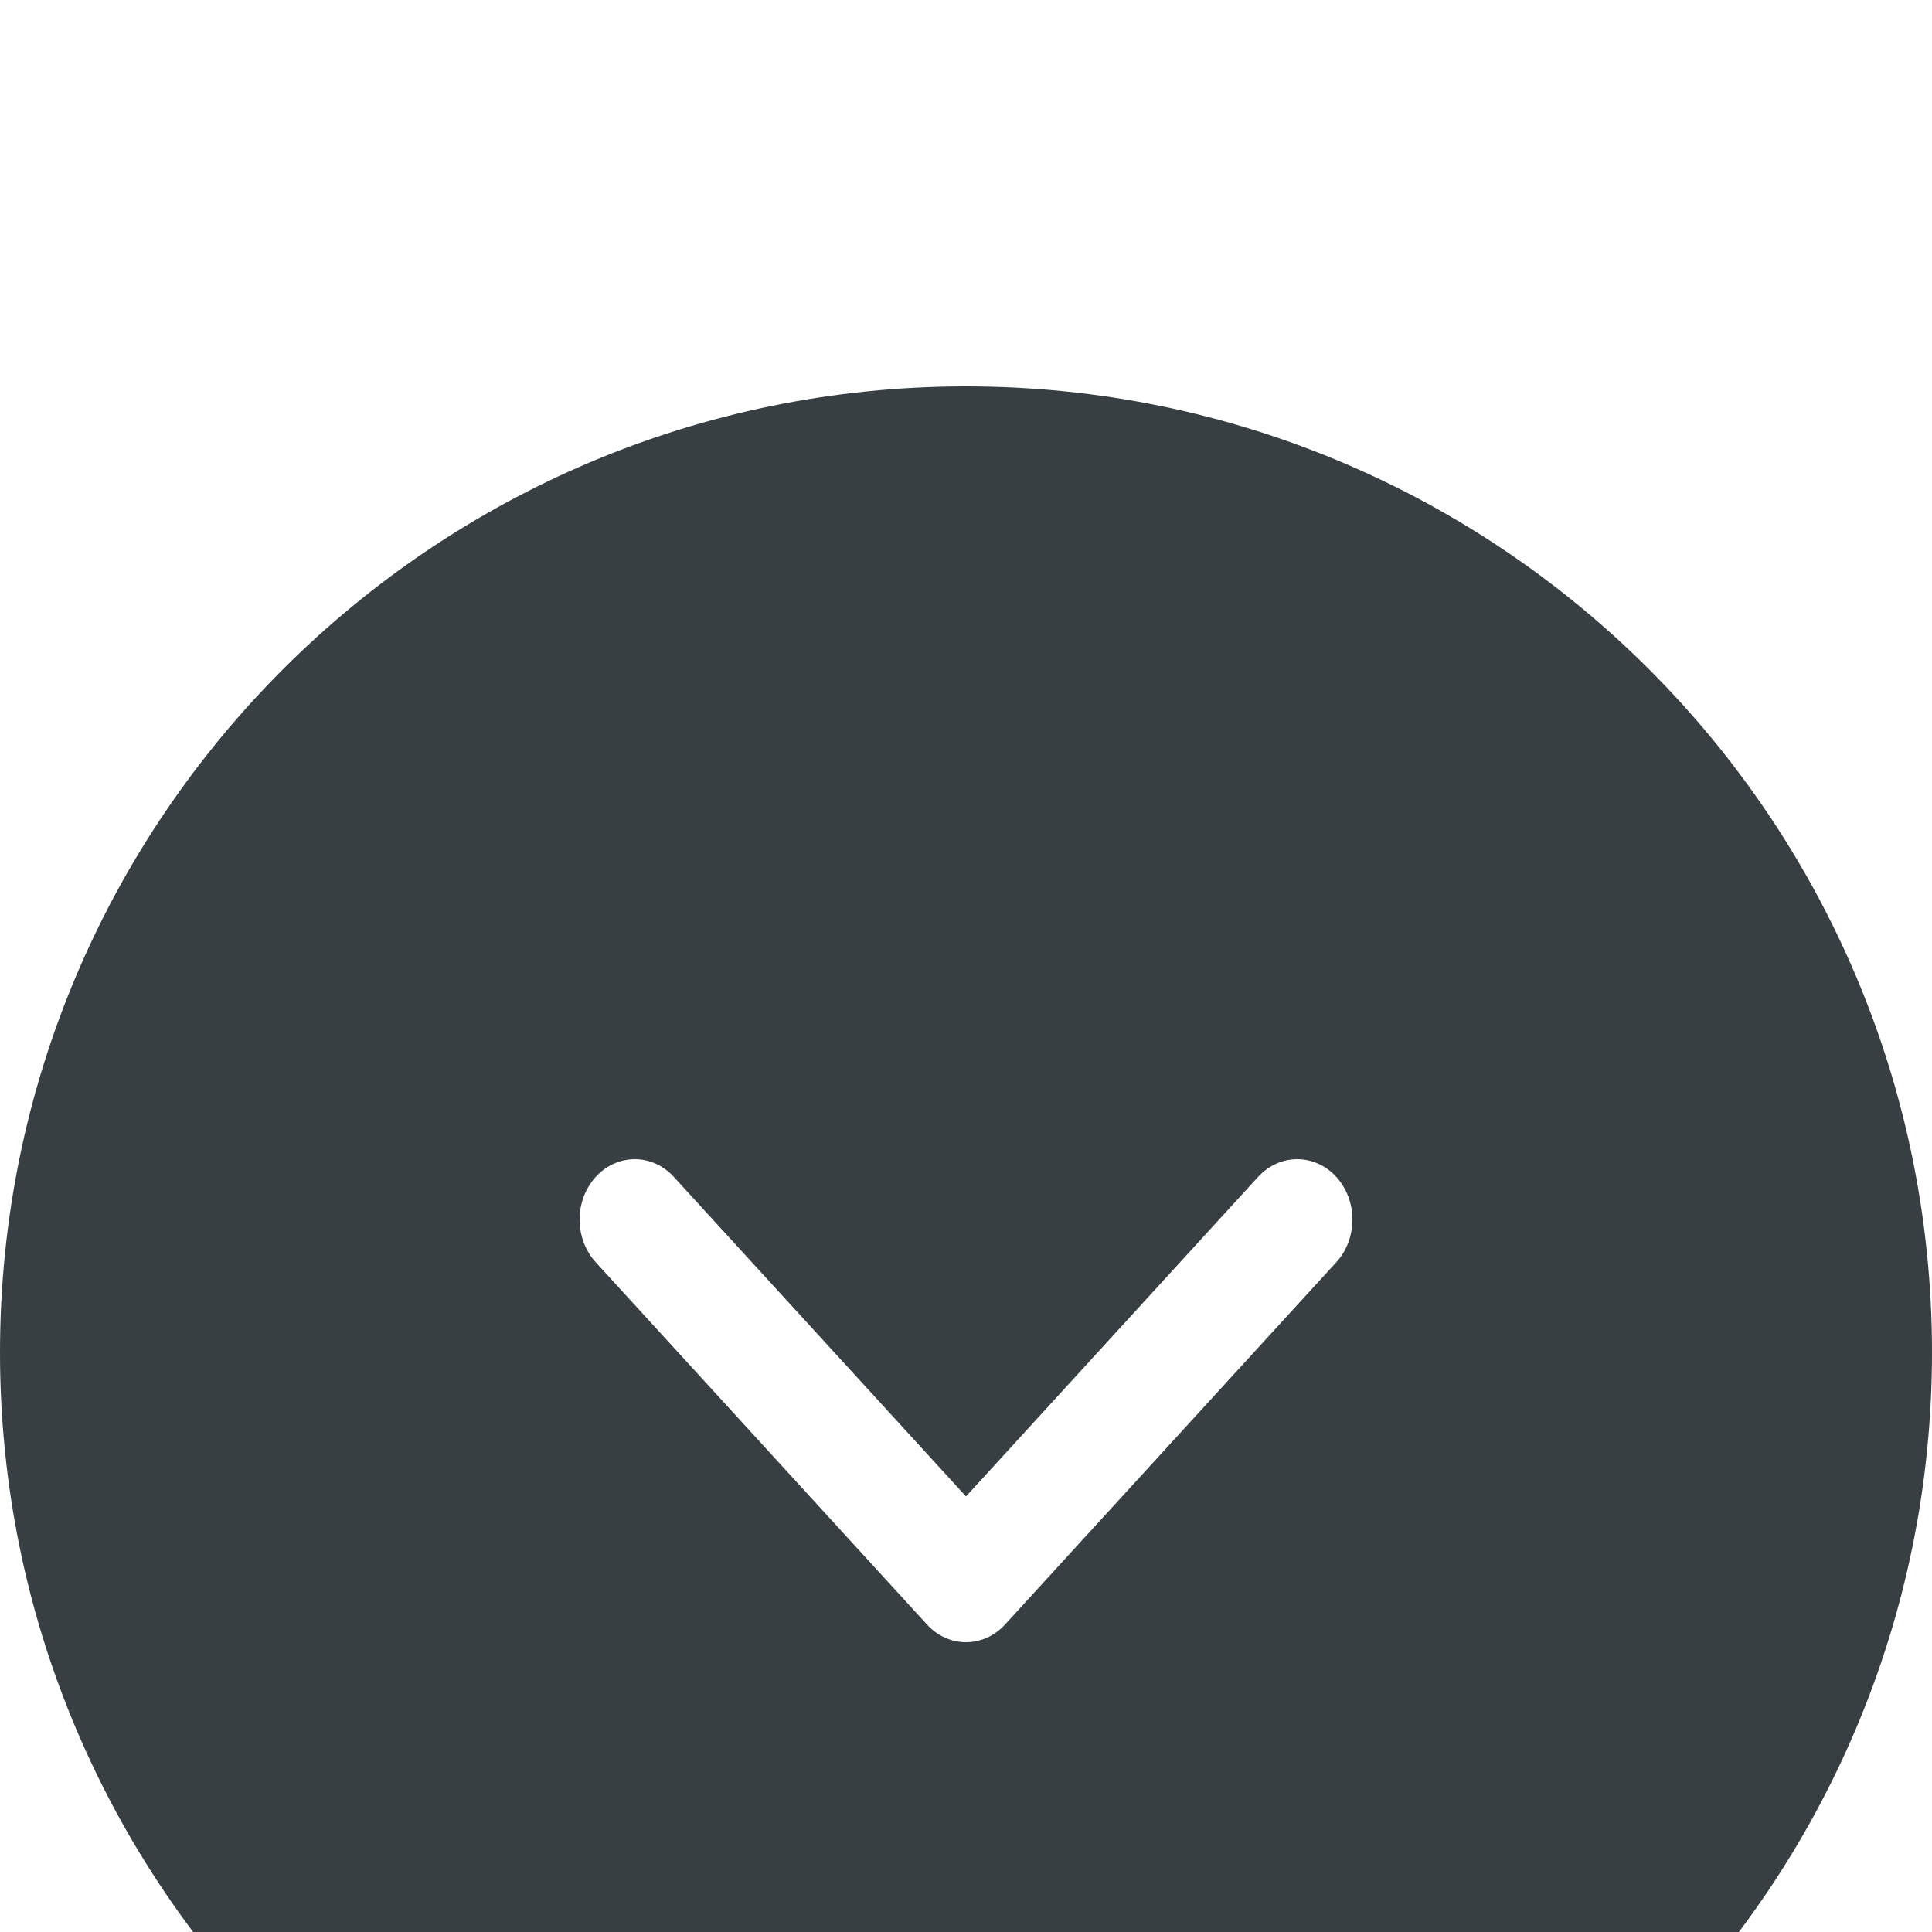
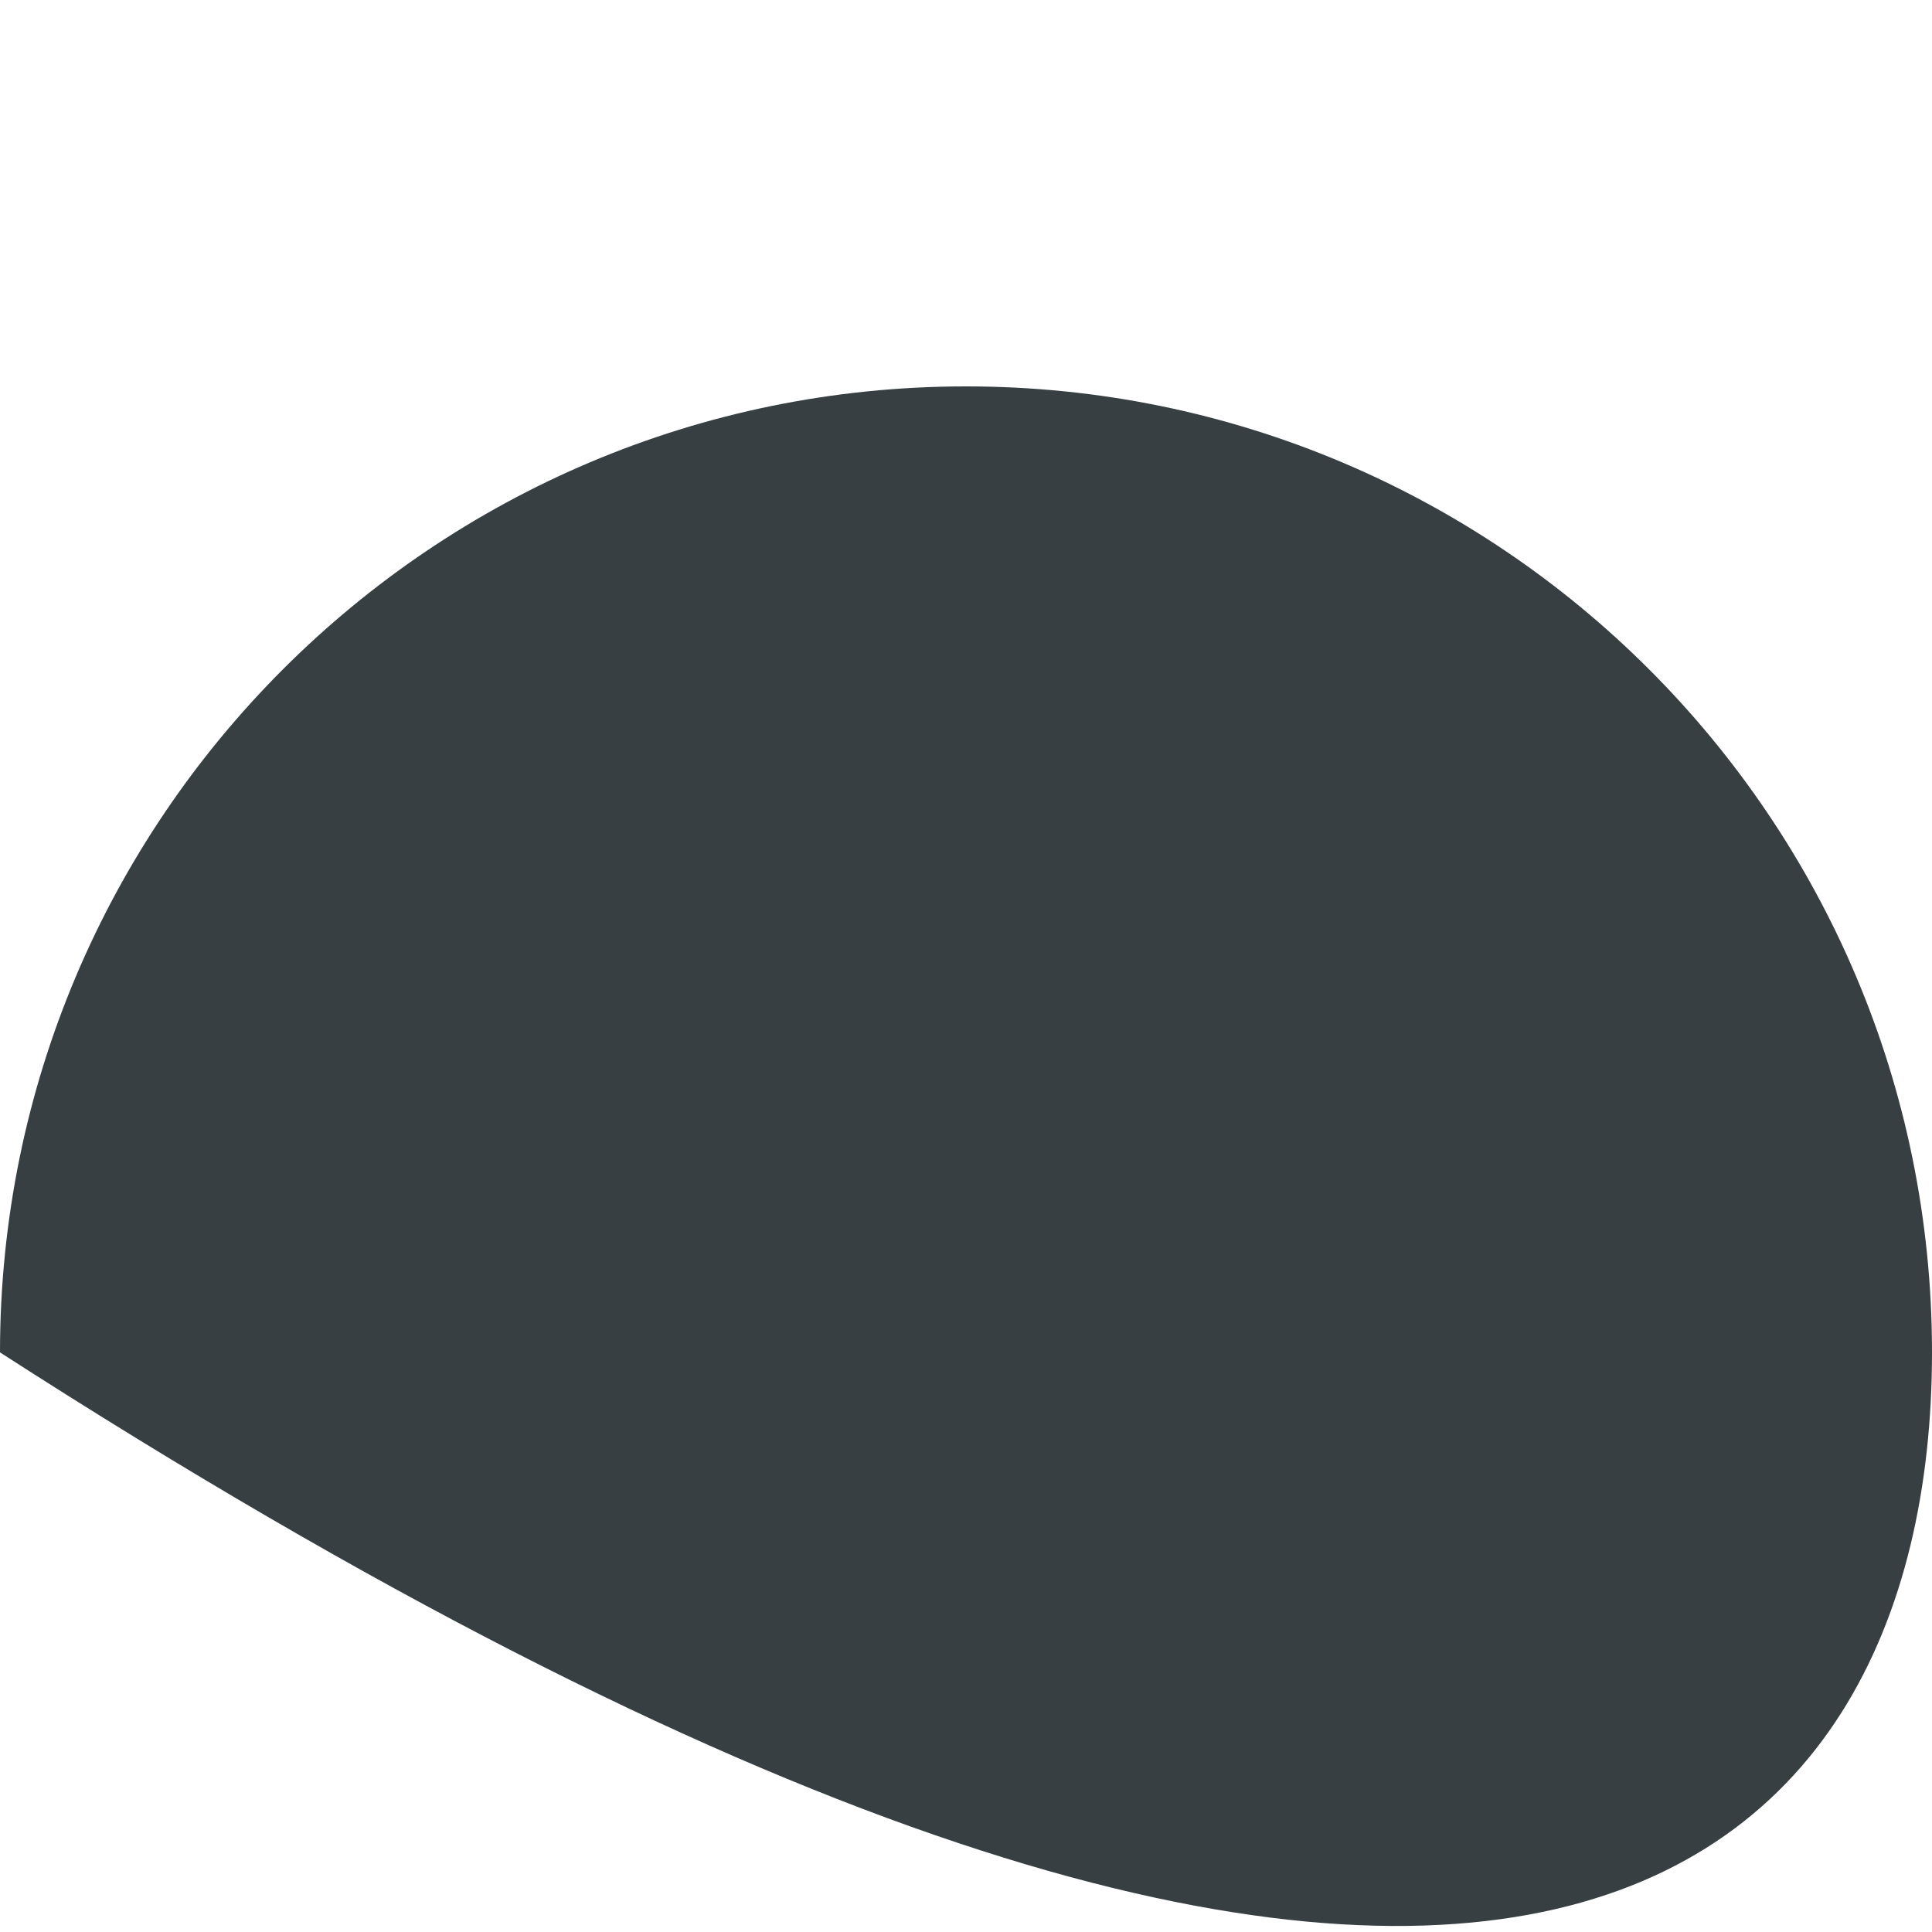
<svg xmlns="http://www.w3.org/2000/svg" width="20" height="20" viewBox="0 0 20 20" fill="none">
  <g clip-path="url(#clip0_704_4863)">
    <g filter="url(#filter0_d_704_4863)">
-       <path fill-rule="evenodd" clip-rule="evenodd" d="M0 10C0 15.523 4.477 20 10 20C15.523 20 20 15.523 20 10C20 4.477 15.523 0 10 0C4.477 0 0 4.477 0 10Z" fill="#373F42" />
+       <path fill-rule="evenodd" clip-rule="evenodd" d="M0 10C15.523 20 20 15.523 20 10C20 4.477 15.523 0 10 0C4.477 0 0 4.477 0 10Z" fill="#373F42" />
    </g>
    <g filter="url(#filter1_d_704_4863)">
-       <path d="M6 8.625C6 8.465 6.056 8.305 6.167 8.183C6.39 7.939 6.752 7.939 6.975 8.183L10 11.491L13.024 8.183C13.248 7.939 13.61 7.939 13.833 8.183C14.056 8.427 14.056 8.823 13.833 9.067L10.404 12.817C10.181 13.061 9.819 13.061 9.596 12.817L6.167 9.067C6.056 8.945 6 8.785 6 8.625Z" fill="white" />
-     </g>
+       </g>
  </g>
  <defs>
    <filter id="filter0_d_704_4863" x="-4" y="0" width="28" height="28" filterUnits="userSpaceOnUse" color-interpolation-filters="sRGB">
      <feFlood flood-opacity="0" result="BackgroundImageFix" />
      <feColorMatrix in="SourceAlpha" type="matrix" values="0 0 0 0 0 0 0 0 0 0 0 0 0 0 0 0 0 0 127 0" result="hardAlpha" />
      <feOffset dy="4" />
      <feGaussianBlur stdDeviation="2" />
      <feColorMatrix type="matrix" values="0 0 0 0 0 0 0 0 0 0 0 0 0 0 0 0 0 0 0.02 0" />
      <feBlend mode="normal" in2="BackgroundImageFix" result="effect1_dropShadow_704_4863" />
      <feBlend mode="normal" in="SourceGraphic" in2="effect1_dropShadow_704_4863" result="shape" />
    </filter>
    <filter id="filter1_d_704_4863" x="2" y="8" width="16" height="13" filterUnits="userSpaceOnUse" color-interpolation-filters="sRGB">
      <feFlood flood-opacity="0" result="BackgroundImageFix" />
      <feColorMatrix in="SourceAlpha" type="matrix" values="0 0 0 0 0 0 0 0 0 0 0 0 0 0 0 0 0 0 127 0" result="hardAlpha" />
      <feOffset dy="4" />
      <feGaussianBlur stdDeviation="2" />
      <feColorMatrix type="matrix" values="0 0 0 0 0 0 0 0 0 0 0 0 0 0 0 0 0 0 0.02 0" />
      <feBlend mode="normal" in2="BackgroundImageFix" result="effect1_dropShadow_704_4863" />
      <feBlend mode="normal" in="SourceGraphic" in2="effect1_dropShadow_704_4863" result="shape" />
    </filter>
    <clipPath id="clip0_704_4863">
      <rect width="20" height="20" fill="white" />
    </clipPath>
  </defs>
</svg>